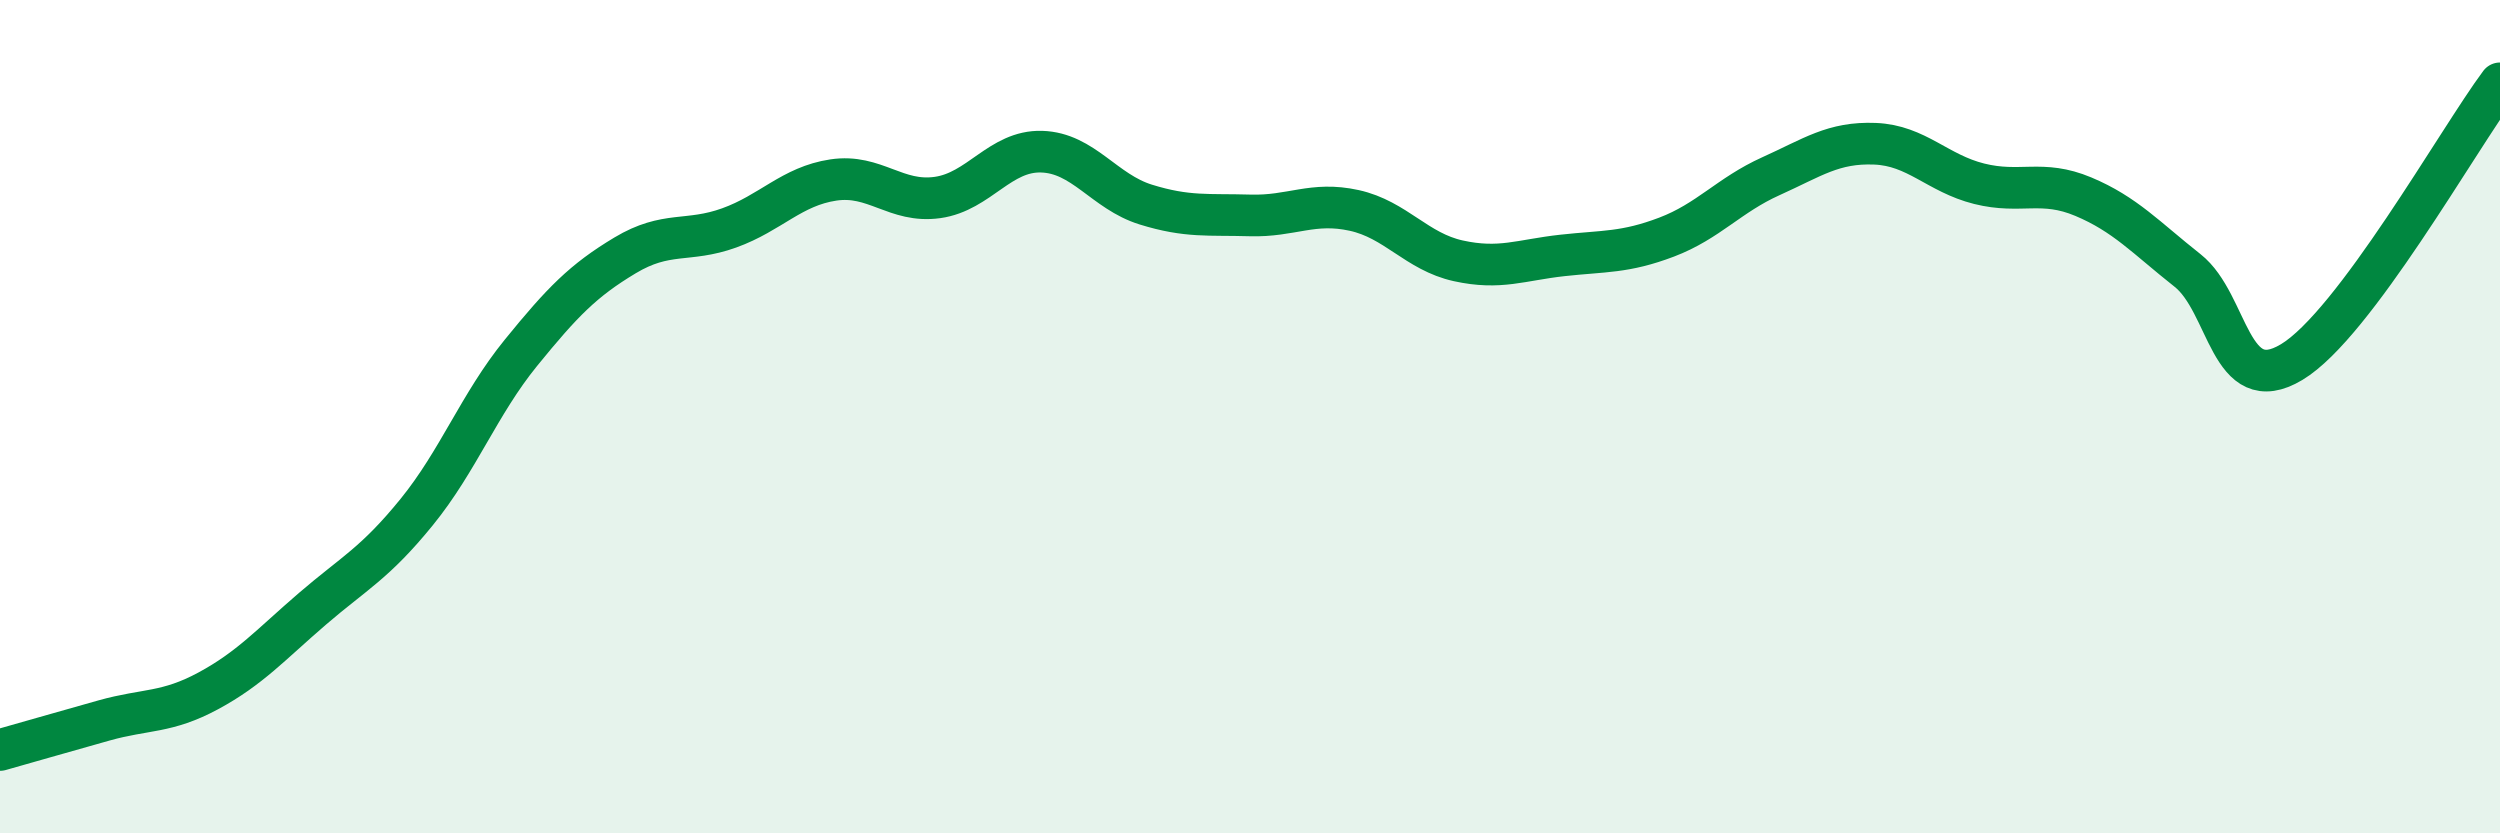
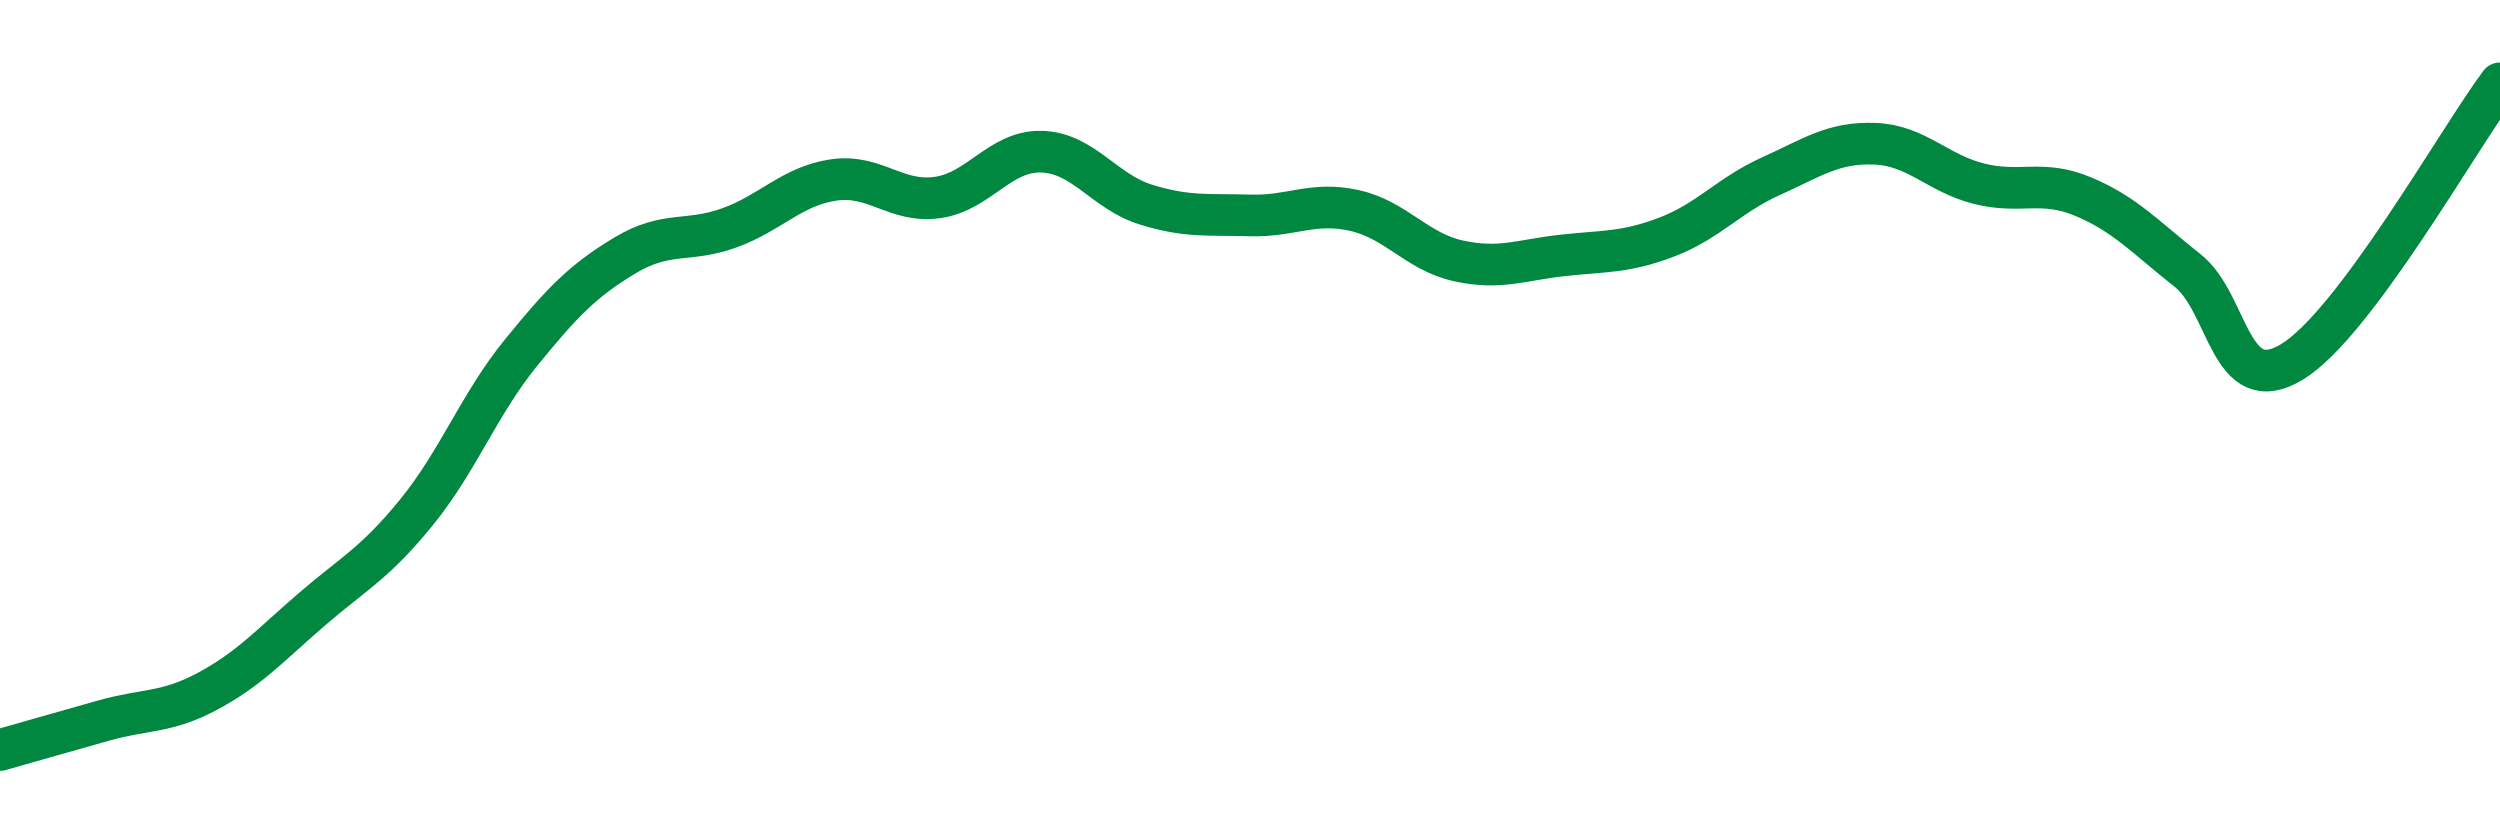
<svg xmlns="http://www.w3.org/2000/svg" width="60" height="20" viewBox="0 0 60 20">
-   <path d="M 0,18 C 0.5,17.86 1.5,17.57 2.5,17.29 C 3.5,17.01 4,17.12 5,16.58 C 6,16.04 6.5,15.47 7.5,14.61 C 8.5,13.75 9,13.52 10,12.29 C 11,11.06 11.5,9.7 12.5,8.47 C 13.5,7.24 14,6.73 15,6.13 C 16,5.53 16.5,5.83 17.5,5.47 C 18.5,5.11 19,4.47 20,4.32 C 21,4.17 21.5,4.88 22.5,4.74 C 23.5,4.6 24,3.61 25,3.64 C 26,3.67 26.5,4.6 27.5,4.91 C 28.5,5.22 29,5.14 30,5.17 C 31,5.2 31.5,4.83 32.5,5.05 C 33.5,5.27 34,6.04 35,6.26 C 36,6.48 36.5,6.24 37.5,6.13 C 38.5,6.02 39,6.07 40,5.69 C 41,5.31 41.5,4.68 42.5,4.23 C 43.5,3.78 44,3.41 45,3.45 C 46,3.49 46.5,4.16 47.5,4.41 C 48.5,4.66 49,4.3 50,4.72 C 51,5.14 51.5,5.7 52.5,6.49 C 53.5,7.28 53.5,9.59 55,8.69 C 56.5,7.79 59,3.34 60,2L60 20L0 20Z" fill="#008740" opacity="0.1" stroke-linecap="round" stroke-linejoin="round" />
  <path d="M 0,18 C 0.5,17.86 1.5,17.57 2.5,17.29 C 3.5,17.01 4,17.12 5,16.58 C 6,16.04 6.5,15.47 7.5,14.61 C 8.5,13.75 9,13.52 10,12.29 C 11,11.06 11.5,9.7 12.5,8.47 C 13.5,7.24 14,6.73 15,6.13 C 16,5.53 16.5,5.83 17.5,5.47 C 18.5,5.11 19,4.47 20,4.32 C 21,4.17 21.5,4.88 22.5,4.74 C 23.5,4.6 24,3.61 25,3.64 C 26,3.67 26.5,4.6 27.5,4.91 C 28.5,5.22 29,5.14 30,5.17 C 31,5.2 31.5,4.83 32.5,5.05 C 33.5,5.27 34,6.04 35,6.26 C 36,6.48 36.5,6.24 37.5,6.13 C 38.5,6.02 39,6.07 40,5.69 C 41,5.31 41.5,4.68 42.5,4.23 C 43.5,3.78 44,3.41 45,3.45 C 46,3.49 46.5,4.16 47.5,4.41 C 48.5,4.66 49,4.3 50,4.72 C 51,5.14 51.5,5.7 52.5,6.49 C 53.5,7.28 53.5,9.59 55,8.69 C 56.5,7.79 59,3.34 60,2" stroke="#008740" stroke-width="1" fill="none" stroke-linecap="round" stroke-linejoin="round" />
</svg>